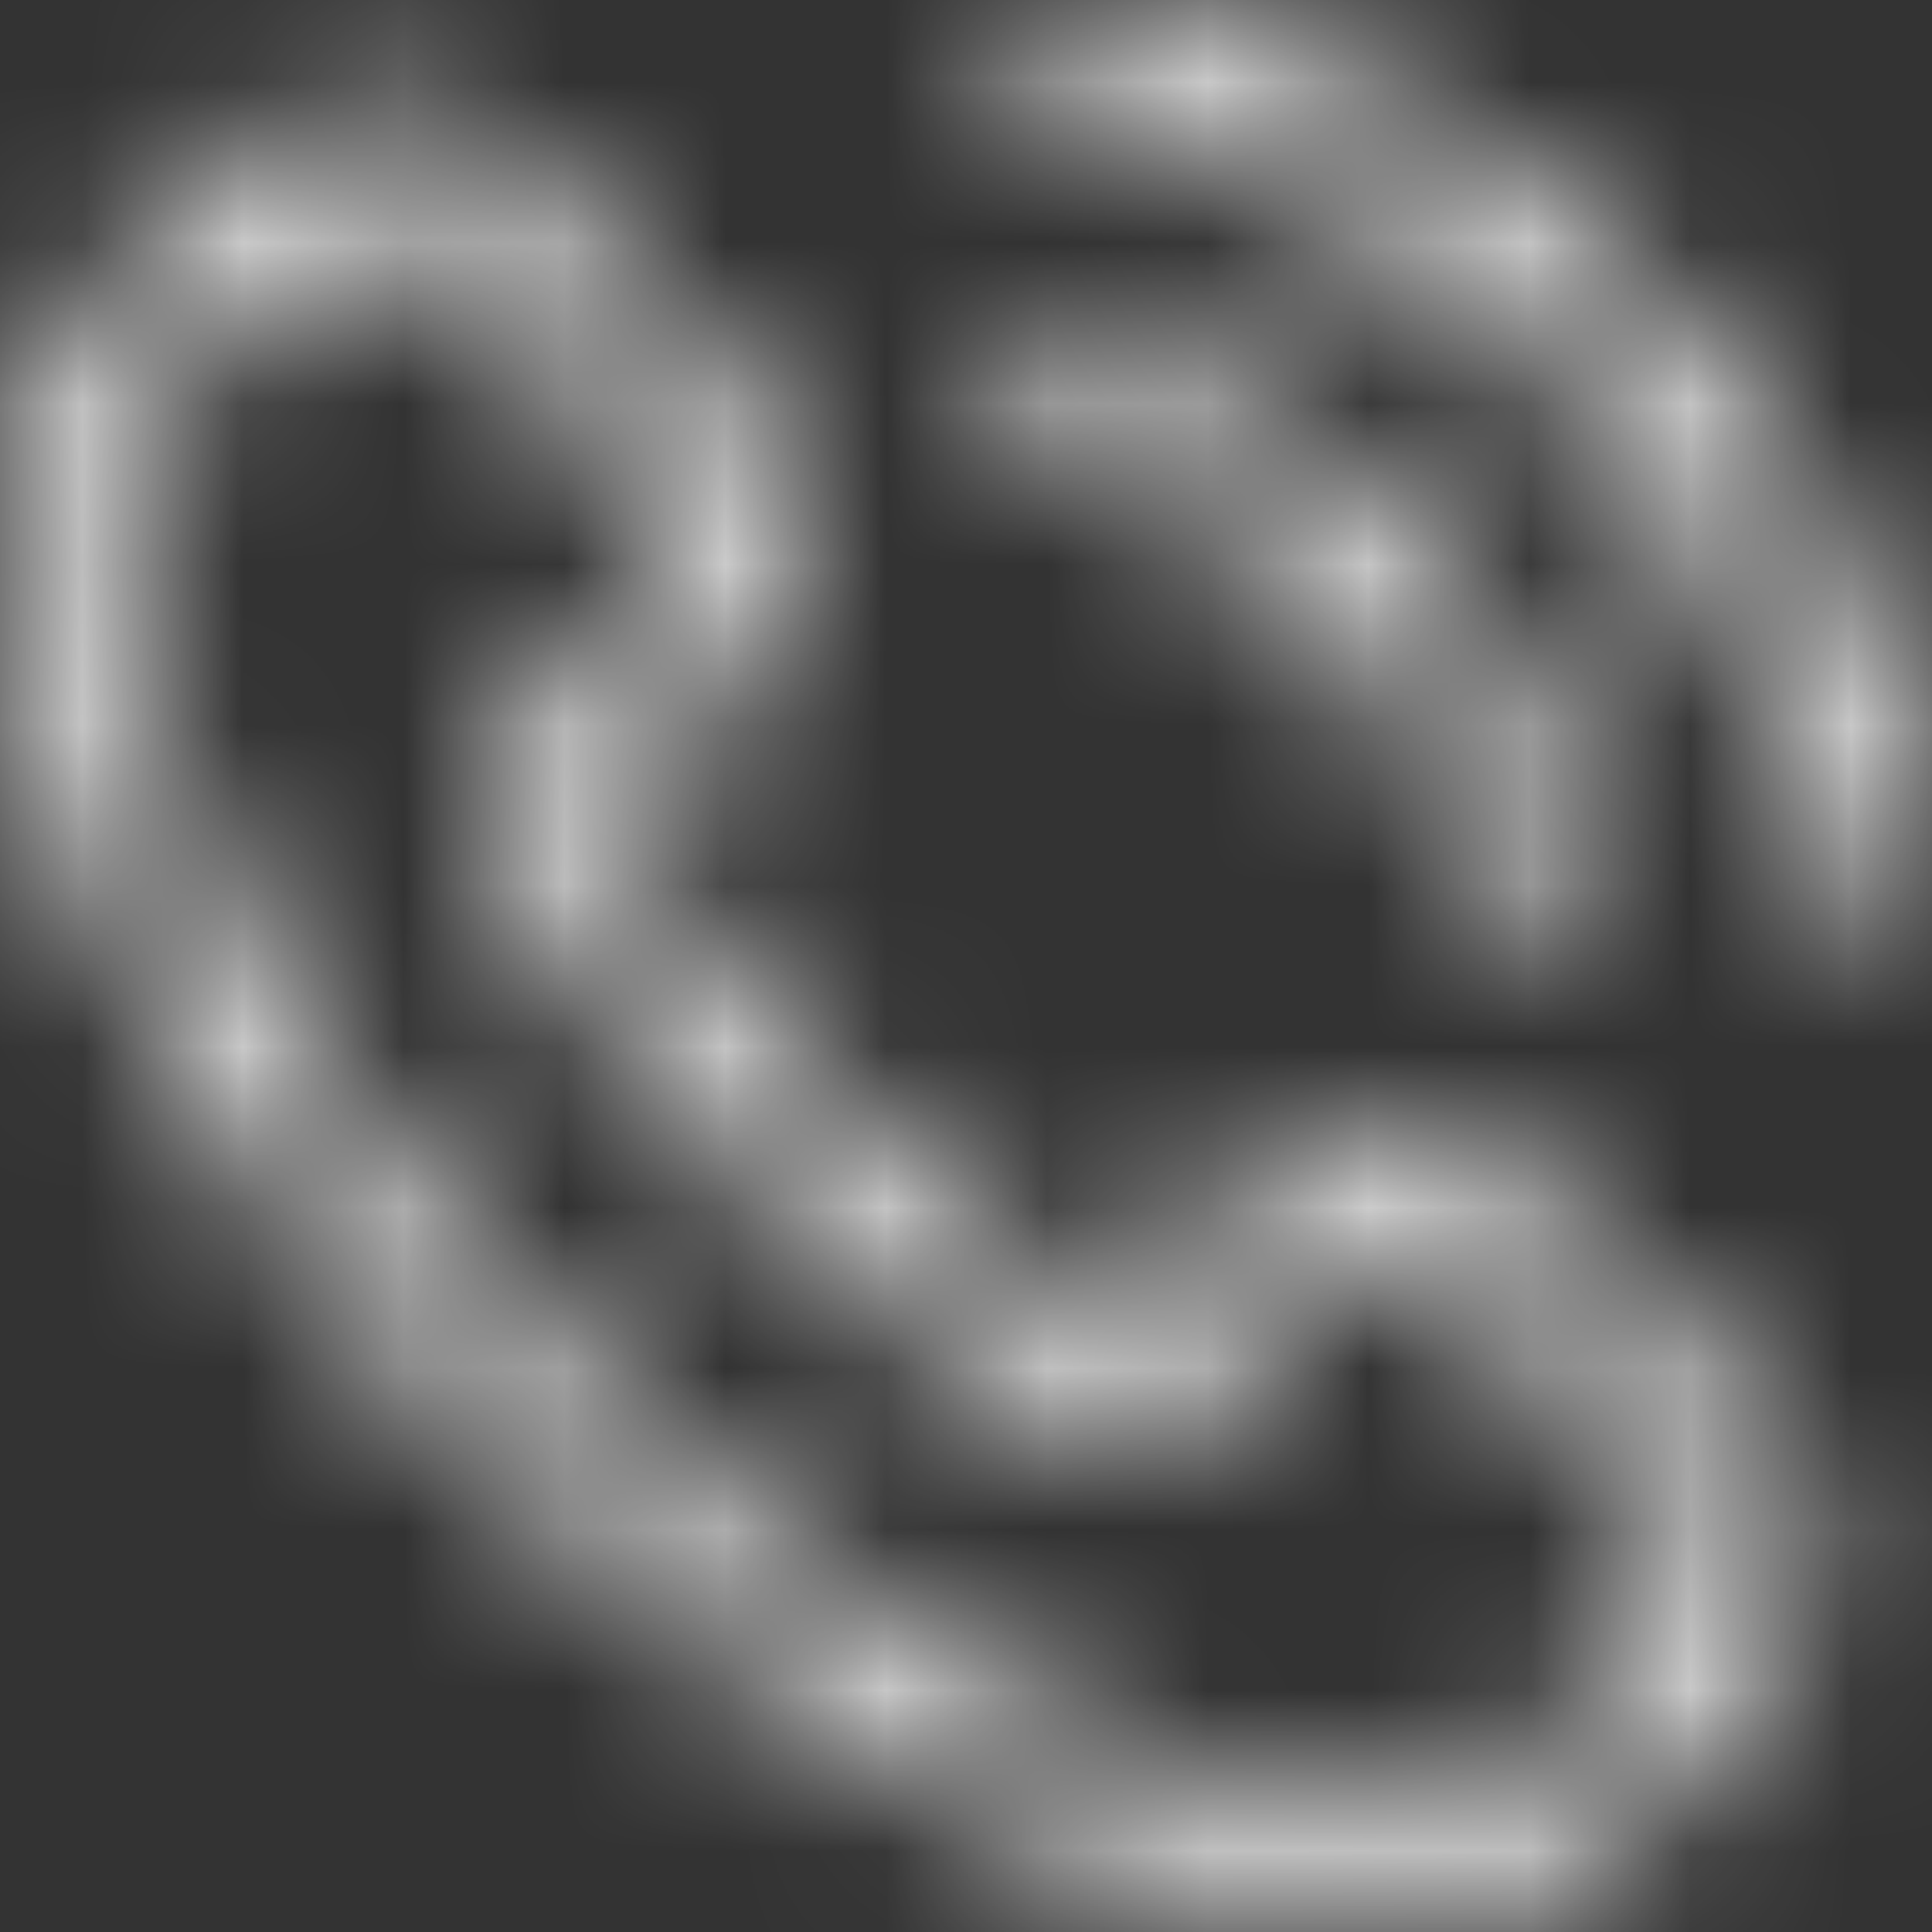
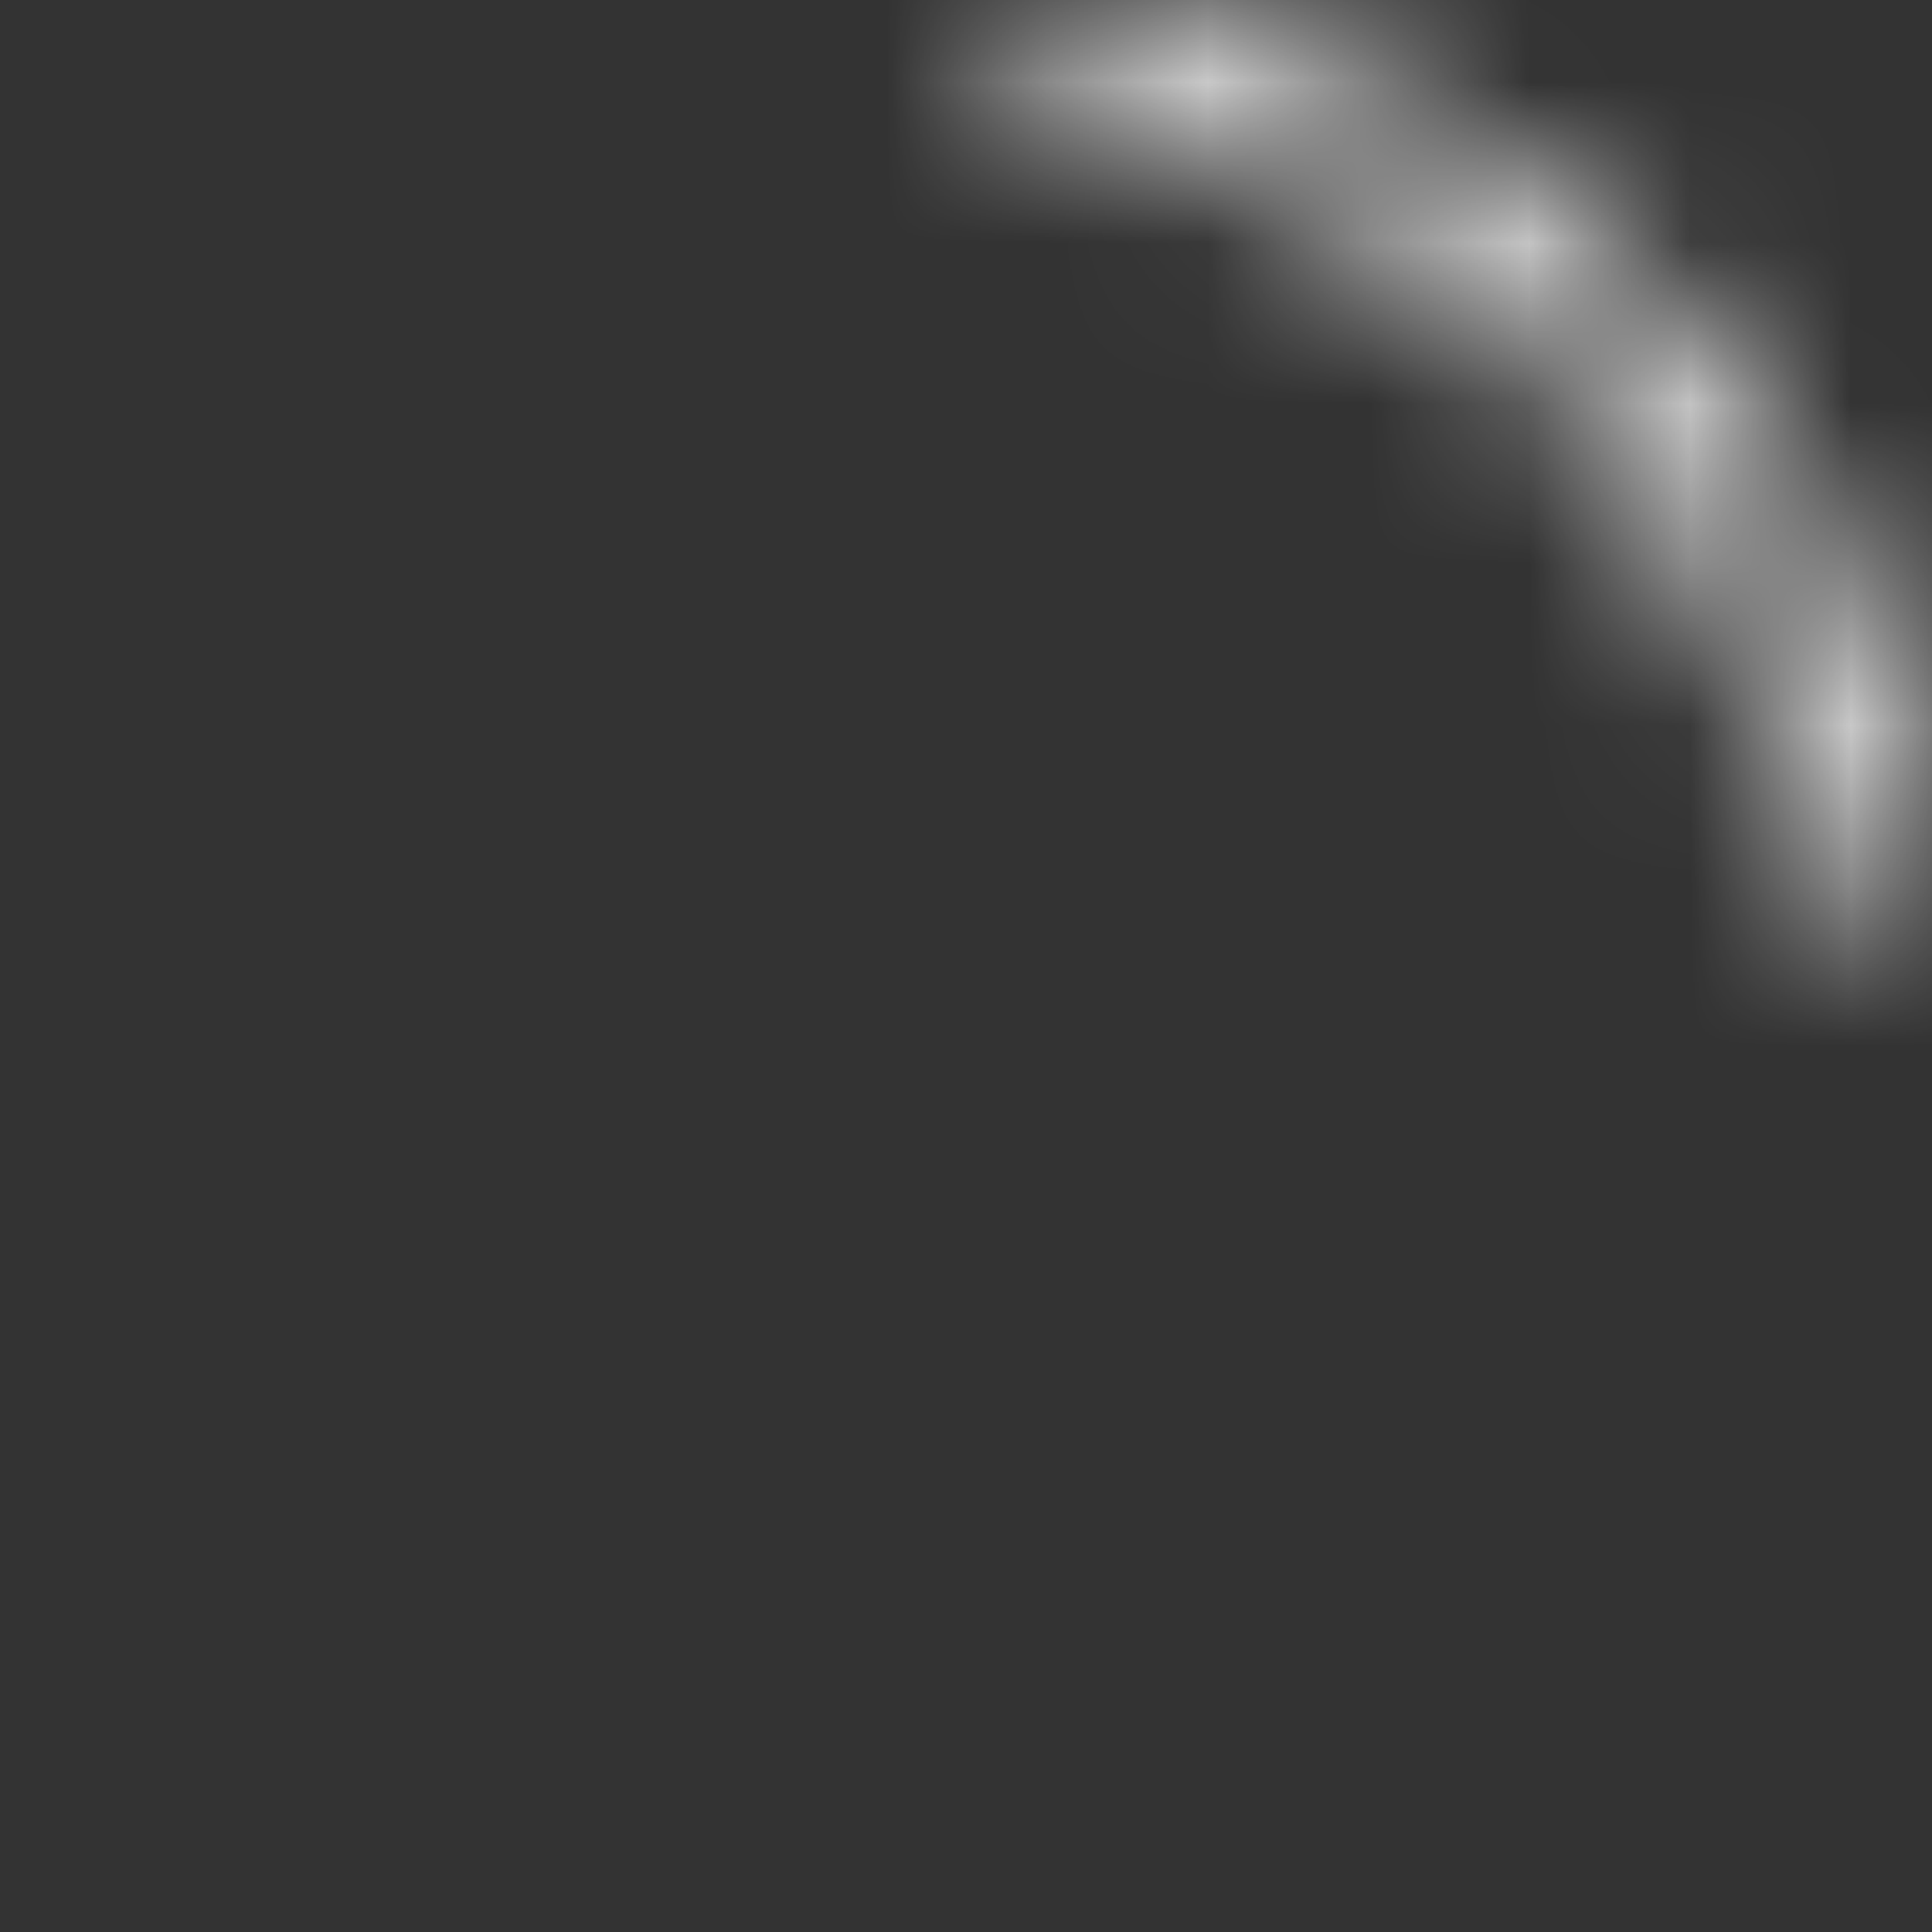
<svg xmlns="http://www.w3.org/2000/svg" width="12" height="12" viewBox="0 0 12 12" fill="none">
  <rect x="0" y="0" width="12" height="12" fill="#333333" stroke="none" />
  <mask id="mask0" mask-type="alpha" maskUnits="userSpaceOnUse" x="0" y="0" width="12" height="12">
-     <path d="M9.484 7.434C9.238 7.178 8.942 7.041 8.628 7.041C8.316 7.041 8.017 7.175 7.762 7.431L6.961 8.229C6.895 8.193 6.83 8.16 6.766 8.128C6.675 8.082 6.589 8.039 6.516 7.993C5.766 7.517 5.085 6.897 4.431 6.094C4.115 5.694 3.902 5.357 3.747 5.015C3.955 4.825 4.147 4.627 4.335 4.437C4.406 4.366 4.477 4.293 4.548 4.222C5.08 3.69 5.08 3.001 4.548 2.47L3.856 1.778C3.778 1.7 3.697 1.619 3.621 1.537C3.469 1.38 3.309 1.218 3.145 1.066C2.899 0.823 2.605 0.694 2.296 0.694C1.987 0.694 1.688 0.823 1.435 1.066C1.432 1.069 1.432 1.069 1.43 1.071L0.569 1.94C0.245 2.264 0.06 2.659 0.019 3.118C-0.042 3.857 0.176 4.546 0.343 4.997C0.754 6.104 1.367 7.13 2.281 8.229C3.39 9.553 4.725 10.599 6.25 11.336C6.832 11.613 7.61 11.939 8.478 11.995C8.532 11.998 8.587 12 8.638 12C9.223 12 9.714 11.79 10.099 11.372C10.102 11.367 10.107 11.364 10.109 11.359C10.241 11.2 10.393 11.055 10.553 10.901C10.662 10.797 10.773 10.688 10.882 10.574C11.133 10.313 11.264 10.009 11.264 9.698C11.264 9.384 11.13 9.082 10.874 8.829L9.484 7.434ZM10.39 10.101C10.388 10.101 10.388 10.103 10.39 10.101C10.292 10.207 10.191 10.303 10.082 10.409C9.917 10.566 9.75 10.731 9.593 10.916C9.337 11.19 9.036 11.319 8.64 11.319C8.602 11.319 8.562 11.319 8.524 11.316C7.772 11.268 7.073 10.974 6.548 10.723C5.115 10.03 3.856 9.044 2.81 7.796C1.947 6.755 1.369 5.792 0.987 4.759C0.751 4.128 0.665 3.637 0.703 3.174C0.728 2.877 0.842 2.632 1.053 2.421L1.916 1.558C2.04 1.441 2.172 1.378 2.301 1.378C2.461 1.378 2.59 1.474 2.671 1.555C2.673 1.558 2.676 1.56 2.679 1.563C2.833 1.707 2.98 1.857 3.134 2.016C3.213 2.097 3.294 2.178 3.375 2.262L4.066 2.953C4.335 3.222 4.335 3.47 4.066 3.738C3.993 3.812 3.922 3.885 3.849 3.956C3.636 4.174 3.433 4.377 3.213 4.574C3.208 4.579 3.203 4.582 3.2 4.587C2.982 4.805 3.023 5.017 3.069 5.162C3.071 5.169 3.074 5.177 3.076 5.185C3.256 5.62 3.509 6.03 3.894 6.519L3.897 6.522C4.596 7.383 5.333 8.054 6.146 8.568C6.25 8.634 6.356 8.687 6.457 8.738C6.548 8.783 6.635 8.827 6.708 8.872C6.718 8.877 6.728 8.885 6.738 8.89C6.825 8.933 6.906 8.953 6.989 8.953C7.199 8.953 7.331 8.821 7.374 8.778L8.24 7.912C8.326 7.826 8.463 7.722 8.623 7.722C8.78 7.722 8.909 7.821 8.987 7.907C8.99 7.91 8.99 7.91 8.992 7.912L10.388 9.308C10.649 9.566 10.649 9.832 10.39 10.101Z" fill="black" />
-     <path d="M6.485 2.854C7.149 2.966 7.752 3.28 8.233 3.761C8.714 4.242 9.026 4.845 9.14 5.509C9.167 5.676 9.312 5.792 9.476 5.792C9.497 5.792 9.514 5.79 9.535 5.787C9.722 5.757 9.846 5.58 9.816 5.392C9.679 4.589 9.299 3.857 8.719 3.277C8.139 2.697 7.407 2.318 6.604 2.181C6.417 2.15 6.242 2.275 6.209 2.459C6.176 2.644 6.298 2.824 6.485 2.854Z" fill="black" />
    <path d="M11.986 5.293C11.761 3.971 11.138 2.768 10.18 1.811C9.223 0.854 8.02 0.231 6.698 0.005C6.513 -0.028 6.338 0.099 6.305 0.284C6.275 0.471 6.399 0.646 6.586 0.679C7.767 0.879 8.843 1.439 9.699 2.292C10.555 3.148 11.112 4.225 11.312 5.405C11.34 5.572 11.485 5.689 11.649 5.689C11.67 5.689 11.687 5.686 11.708 5.683C11.893 5.656 12.019 5.478 11.986 5.293Z" fill="black" />
  </mask>
  <g mask="url(#mask0)">
    <rect x="-6.795" y="-61.159" width="97.75" height="90.432" fill="white" />
  </g>
</svg>